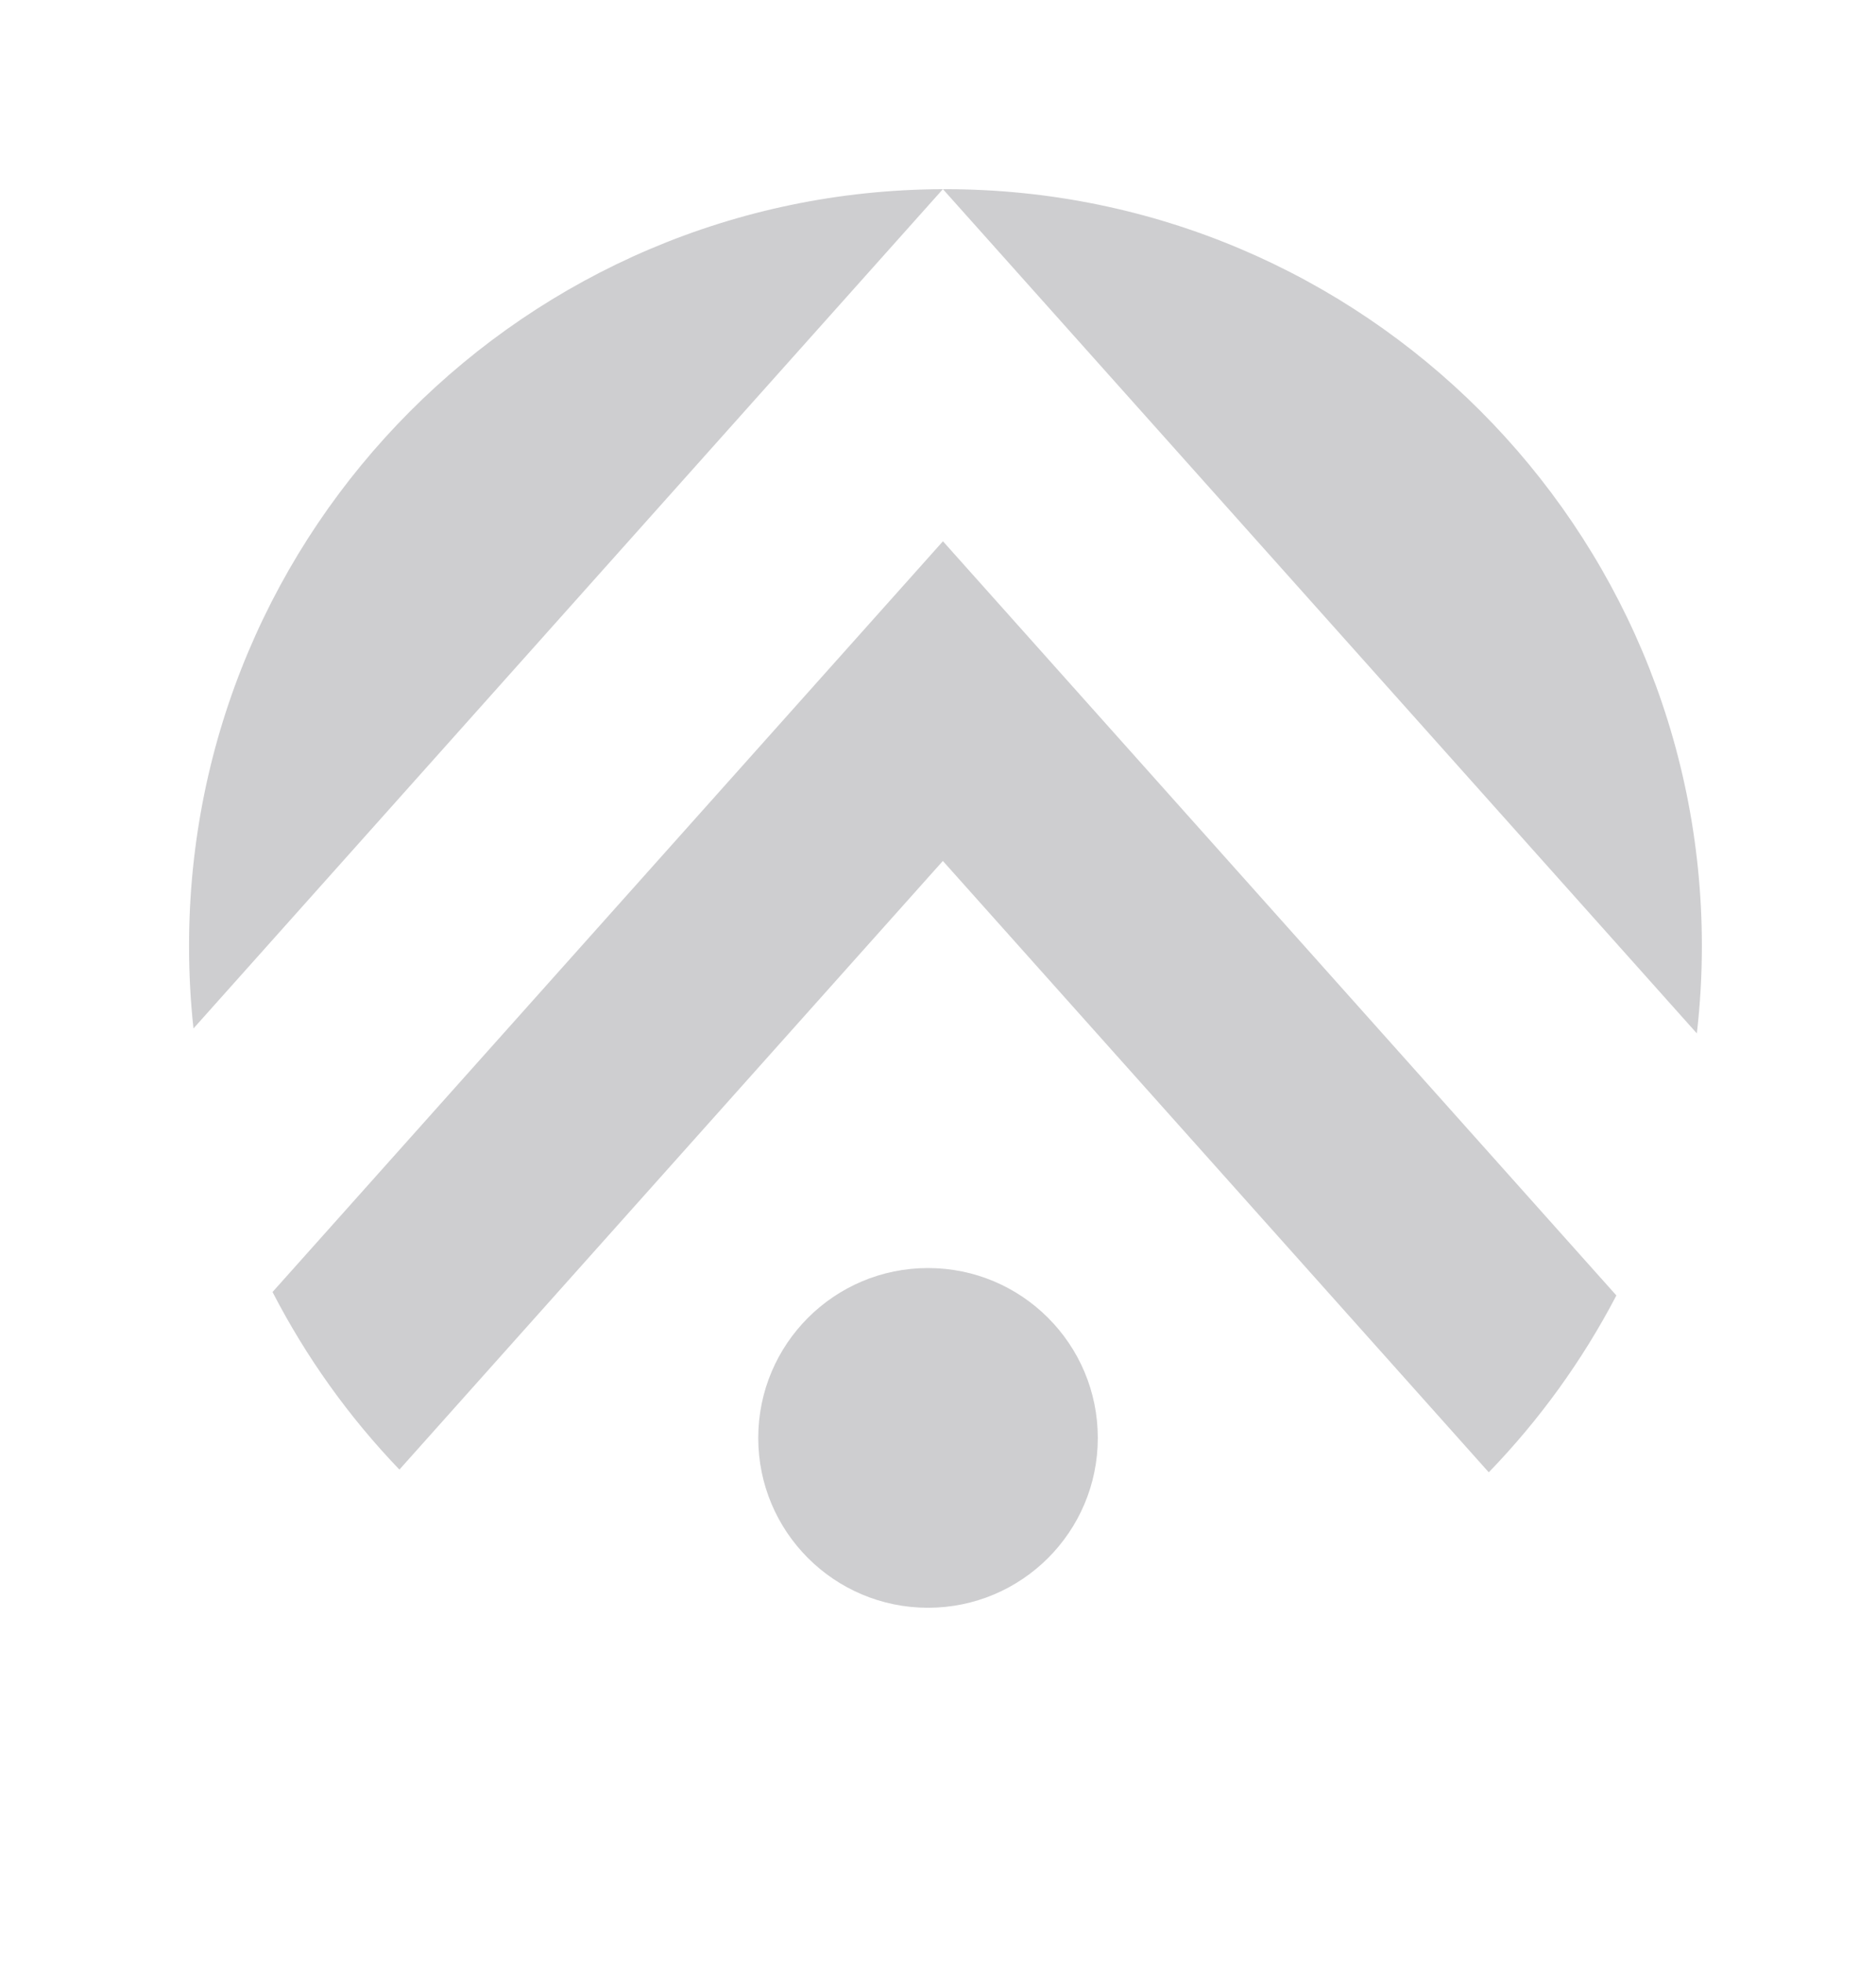
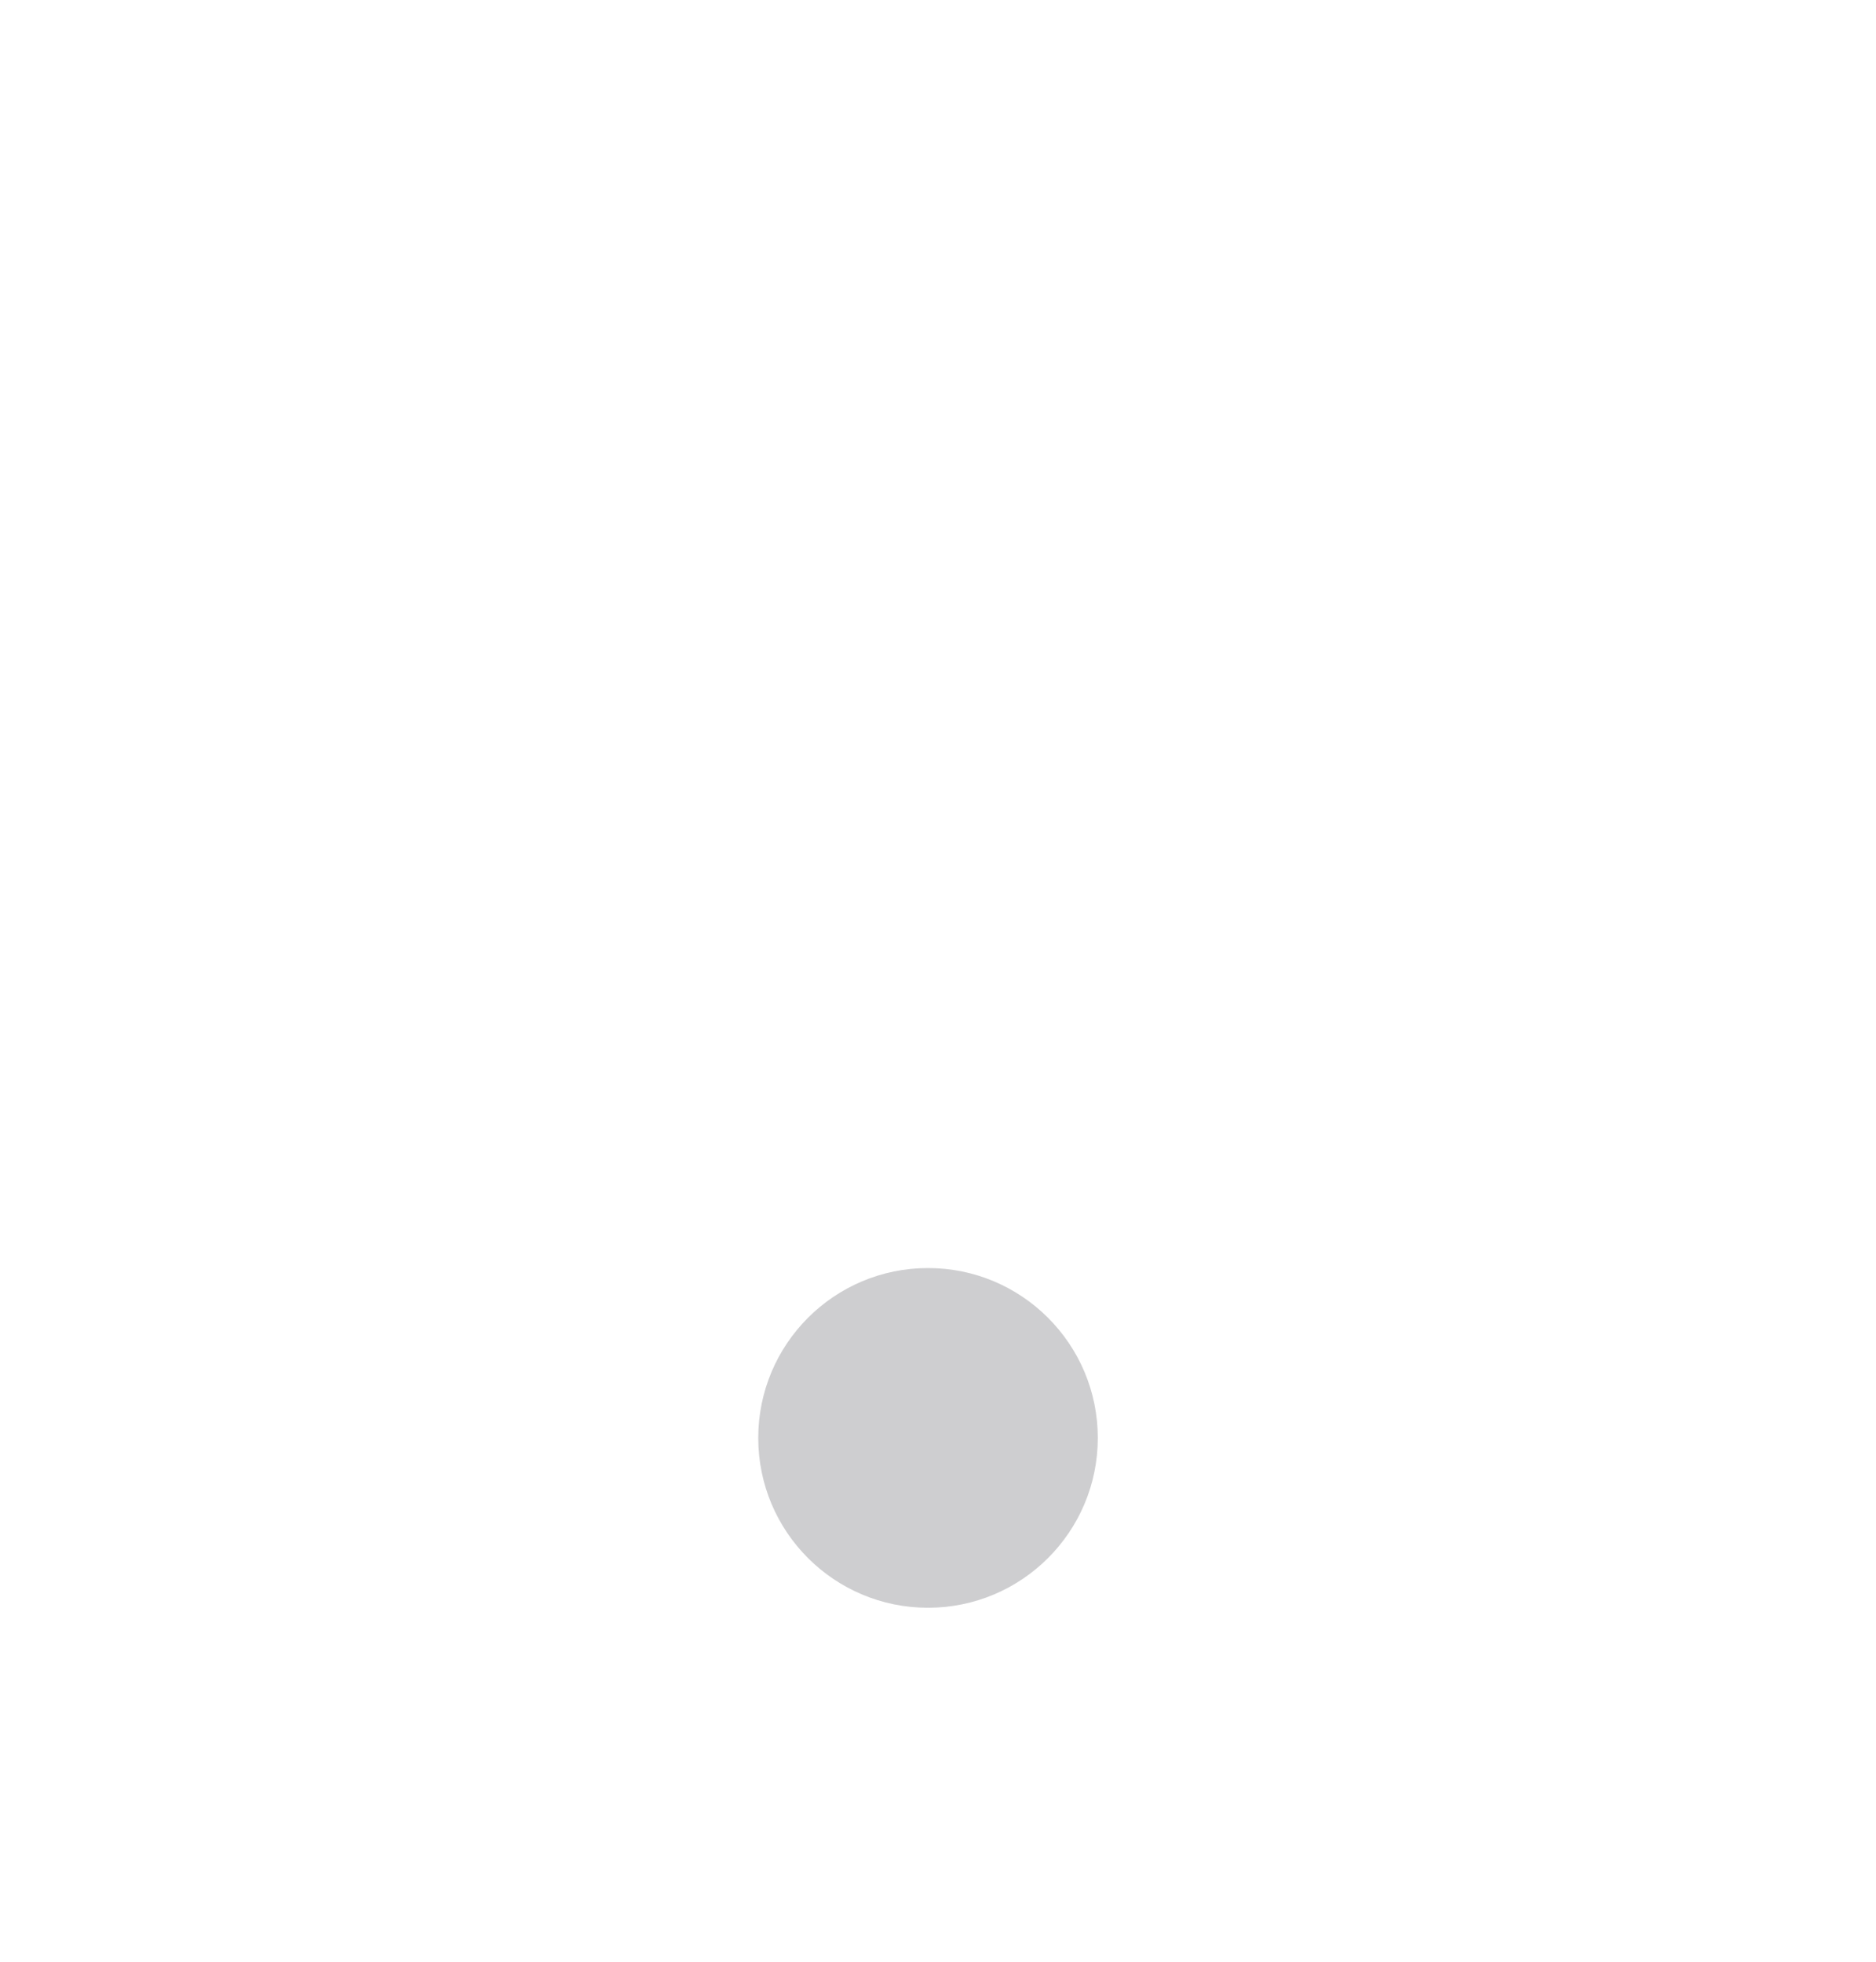
<svg xmlns="http://www.w3.org/2000/svg" fill="none" height="100%" overflow="visible" preserveAspectRatio="none" style="display: block;" viewBox="0 0 22 23" width="100%">
  <g id="Frame 48096665">
    <g id="Group 48098447">
      <g id="Rectangle 44755637">
</g>
      <g id="Group 48096477">
        <g id="Vector">
-           <path clip-rule="evenodd" d="M19.899 12.116C19.938 11.779 19.958 11.437 19.958 11.089C19.957 6.19 15.986 2.218 11.087 2.218C11.078 2.218 11.068 2.218 11.058 2.218L19.899 12.116ZM18.956 15.189L11.058 6.346L3.196 15.148C3.591 15.914 4.093 16.615 4.684 17.23L11.057 10.094L17.459 17.262C18.052 16.649 18.557 15.952 18.955 15.189H18.956ZM2.269 12.058C2.234 11.739 2.217 11.416 2.217 11.089C2.217 6.2 6.173 2.233 11.057 2.218L2.269 12.058Z" fill="#CECED0" fill-rule="evenodd" />
          <path d="M10.883 18.85C11.982 18.85 12.874 17.959 12.874 16.859C12.874 15.759 11.982 14.867 10.883 14.867C9.783 14.867 8.892 15.759 8.892 16.859C8.892 17.959 9.783 18.85 10.883 18.85Z" fill="#CECED0" />
        </g>
      </g>
    </g>
  </g>
</svg>